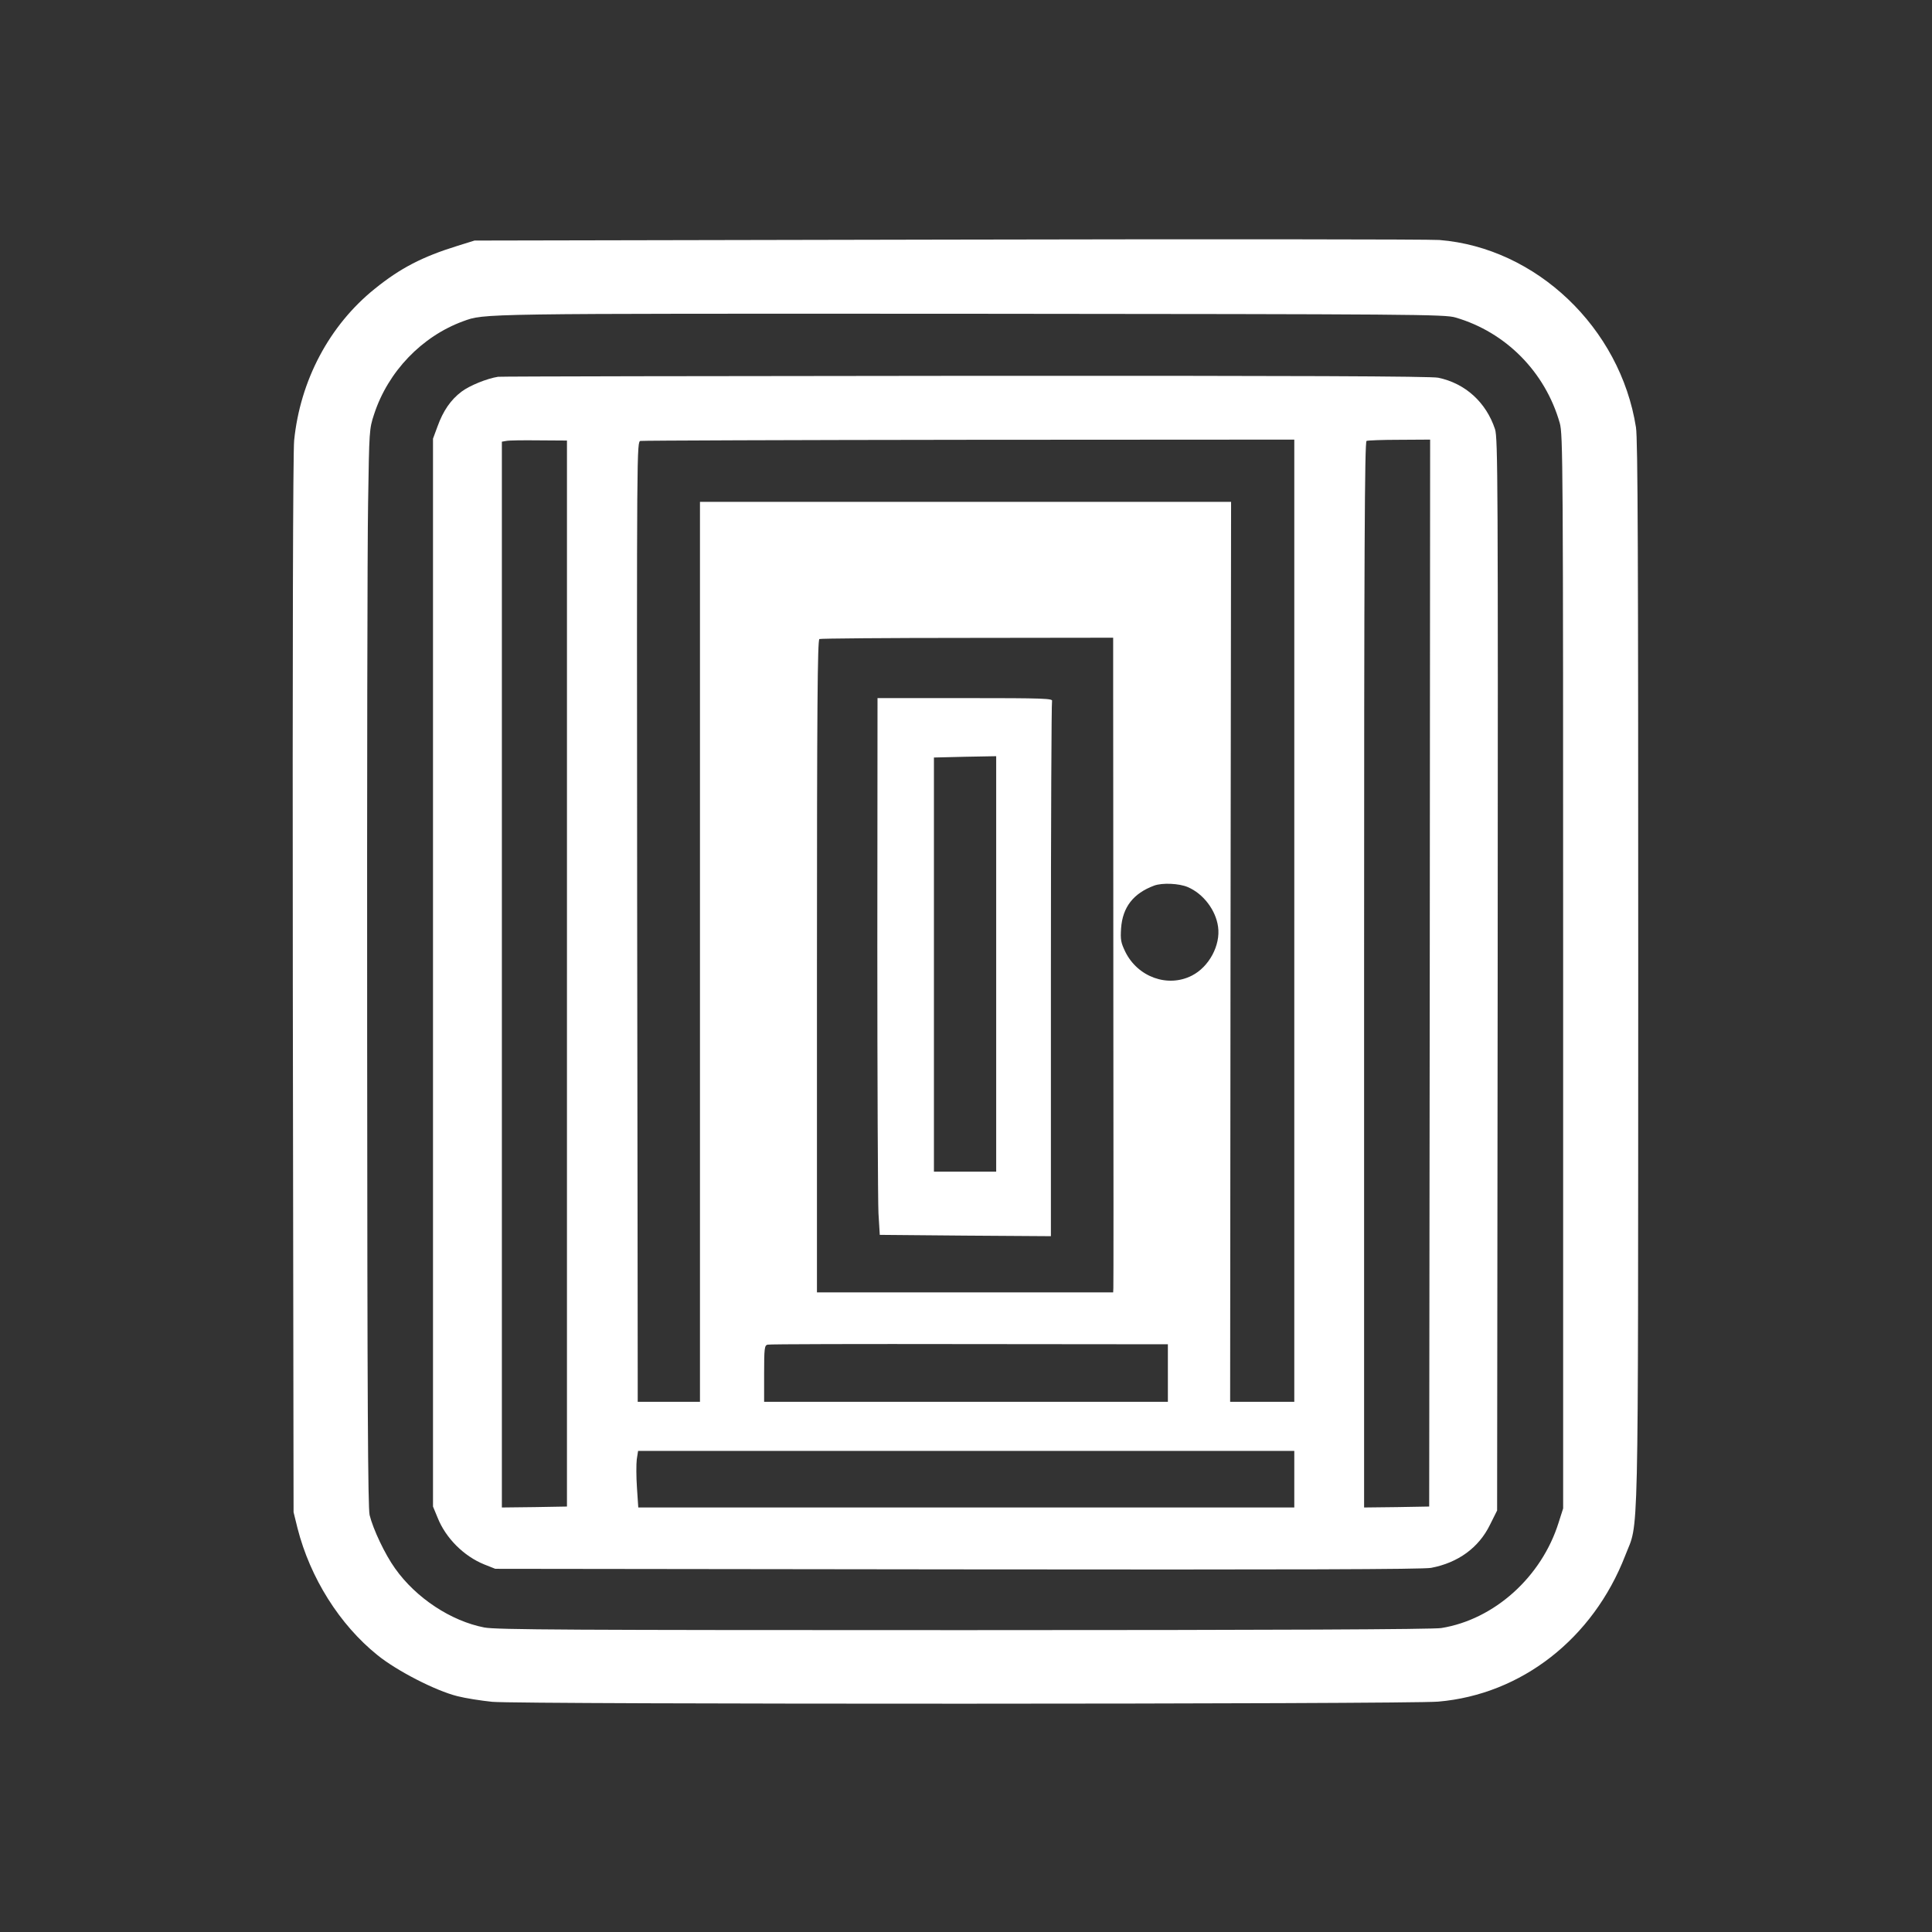
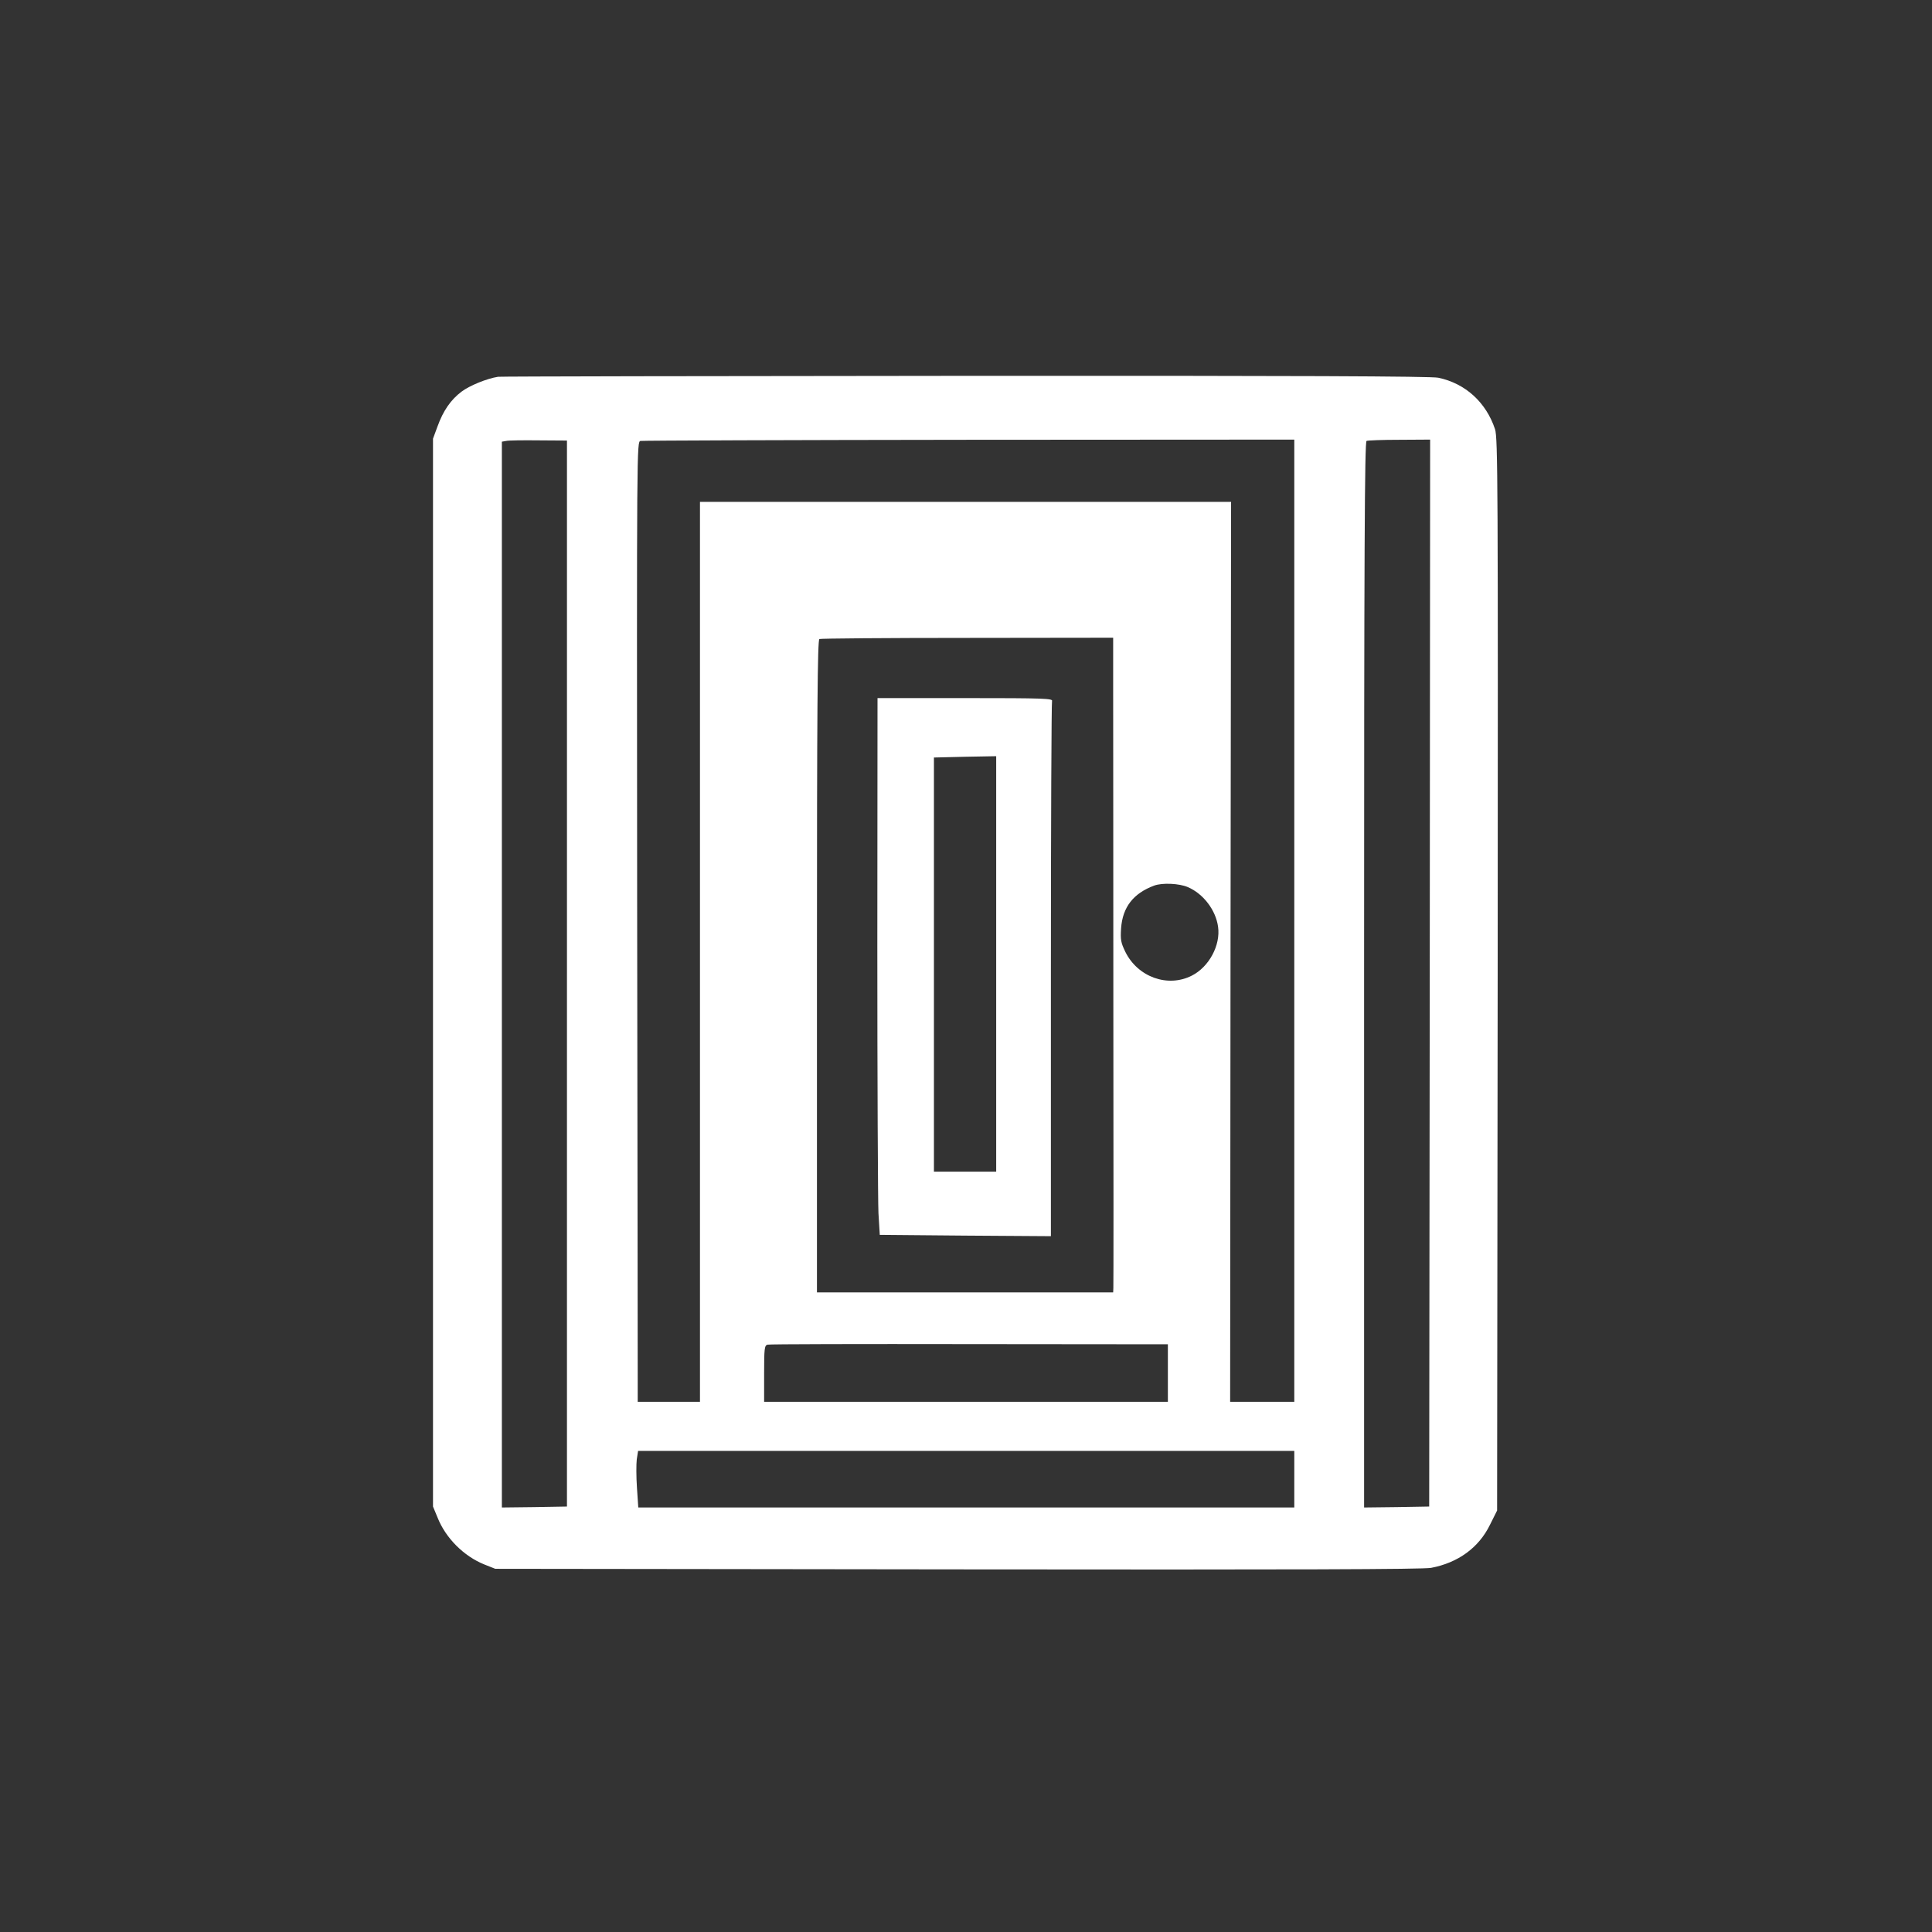
<svg xmlns="http://www.w3.org/2000/svg" version="1.0" width="1024pt" height="1024pt" viewBox="0 0 1024 1024" preserveAspectRatio="xMidYMid meet">
  <rect x="0" y="0" width="1024" height="1024" fill="#333333" stroke="none" />
  <g transform="translate(0,1024) scale(0.1,-0.1)" fill="#ffffff" stroke="none">
-     <path d="M5025 8970 l-2510 -5 -90 -28 c-187 -58 -303 -118 -439 -228 -240 -193 -395 -485 -427 -804 -6 -65 -9 -1089 -7 -2890 l4 -2790 21 -85 c67 -263 223 -511 423 -672 102 -83 308 -189 424 -218 43 -11 126 -24 185 -30 147 -14 4854 -13 5014 1 442 38 821 335 991 774 73 191 68 -52 69 3085 0 2216 -2 2832 -12 2895 -83 528 -529 952 -1042 993 -52 4 -1223 5 -2604 2z m2690 -413 c267 -78 475 -289 552 -559 17 -60 18 -200 18 -2908 l0 -2845 -24 -75 c-90 -288 -341 -514 -622 -559 -43 -7 -865 -11 -2531 -11 -2092 0 -2478 2 -2541 14 -176 34 -362 156 -473 313 -54 75 -117 209 -135 283 -9 43 -12 574 -13 2515 -1 1353 1 2636 5 2850 6 386 6 391 32 470 74 226 253 412 471 492 116 42 61 41 2691 40 2361 -2 2514 -3 2570 -20z" />
    <path d="M2640 8243 c-59 -9 -152 -47 -194 -79 -57 -43 -97 -101 -127 -184 l-24 -65 0 -2830 0 -2830 24 -58 c43 -109 139 -205 248 -249 l58 -23 2450 -3 c1790 -2 2466 0 2510 8 143 27 253 107 312 228 l38 76 3 2840 c2 2612 1 2844 -14 2891 -47 142 -157 243 -301 273 -37 8 -755 11 -2505 10 -1349 -1 -2464 -3 -2478 -5z m365 -3163 l0 -2825 -172 -3 -173 -2 0 2824 0 2825 23 4 c12 3 90 4 172 3 l150 -1 0 -2825z m3855 280 l0 -2550 -170 0 -170 0 2 2385 3 2385 -1407 0 -1408 0 0 -2385 0 -2385 -165 0 -165 0 0 113 c0 61 -1 1206 -3 2544 -2 2425 -2 2432 18 2436 11 2 795 5 1743 6 l1722 1 0 -2550z m718 -277 l-3 -2828 -172 -3 -173 -2 0 2824 c0 2250 3 2825 13 2829 6 3 85 6 175 6 l162 1 -2 -2827z m-1678 1495 c0 -156 1 -926 1 -1713 1 -786 1 -1440 0 -1452 l-1 -23 -785 0 -785 0 0 1729 c0 1374 3 1730 13 1734 6 3 360 6 785 6 l772 1 0 -282z m396 -1040 c82 -35 148 -122 160 -210 14 -98 -48 -213 -139 -259 -127 -65 -287 -8 -353 127 -23 48 -26 63 -22 124 8 112 65 185 175 226 43 16 133 12 179 -8z m-106 -2575 l0 -153 -1070 0 -1070 0 0 149 c0 134 2 150 18 154 9 3 491 4 1069 3 l1053 -1 0 -152z m670 -563 l0 -150 -1739 0 -1738 0 -7 105 c-4 57 -4 125 -1 150 l7 45 1739 0 1739 0 0 -150z" />
    <path d="M4650 5233 c0 -720 3 -1360 6 -1423 l7 -115 453 -4 454 -3 0 1410 c0 776 3 1417 6 1426 6 14 -39 16 -460 16 l-465 0 -1 -1307z m630 -102 l0 -1101 -165 0 -165 0 0 1098 0 1097 165 4 165 3 0 -1101z" />
  </g>
</svg>